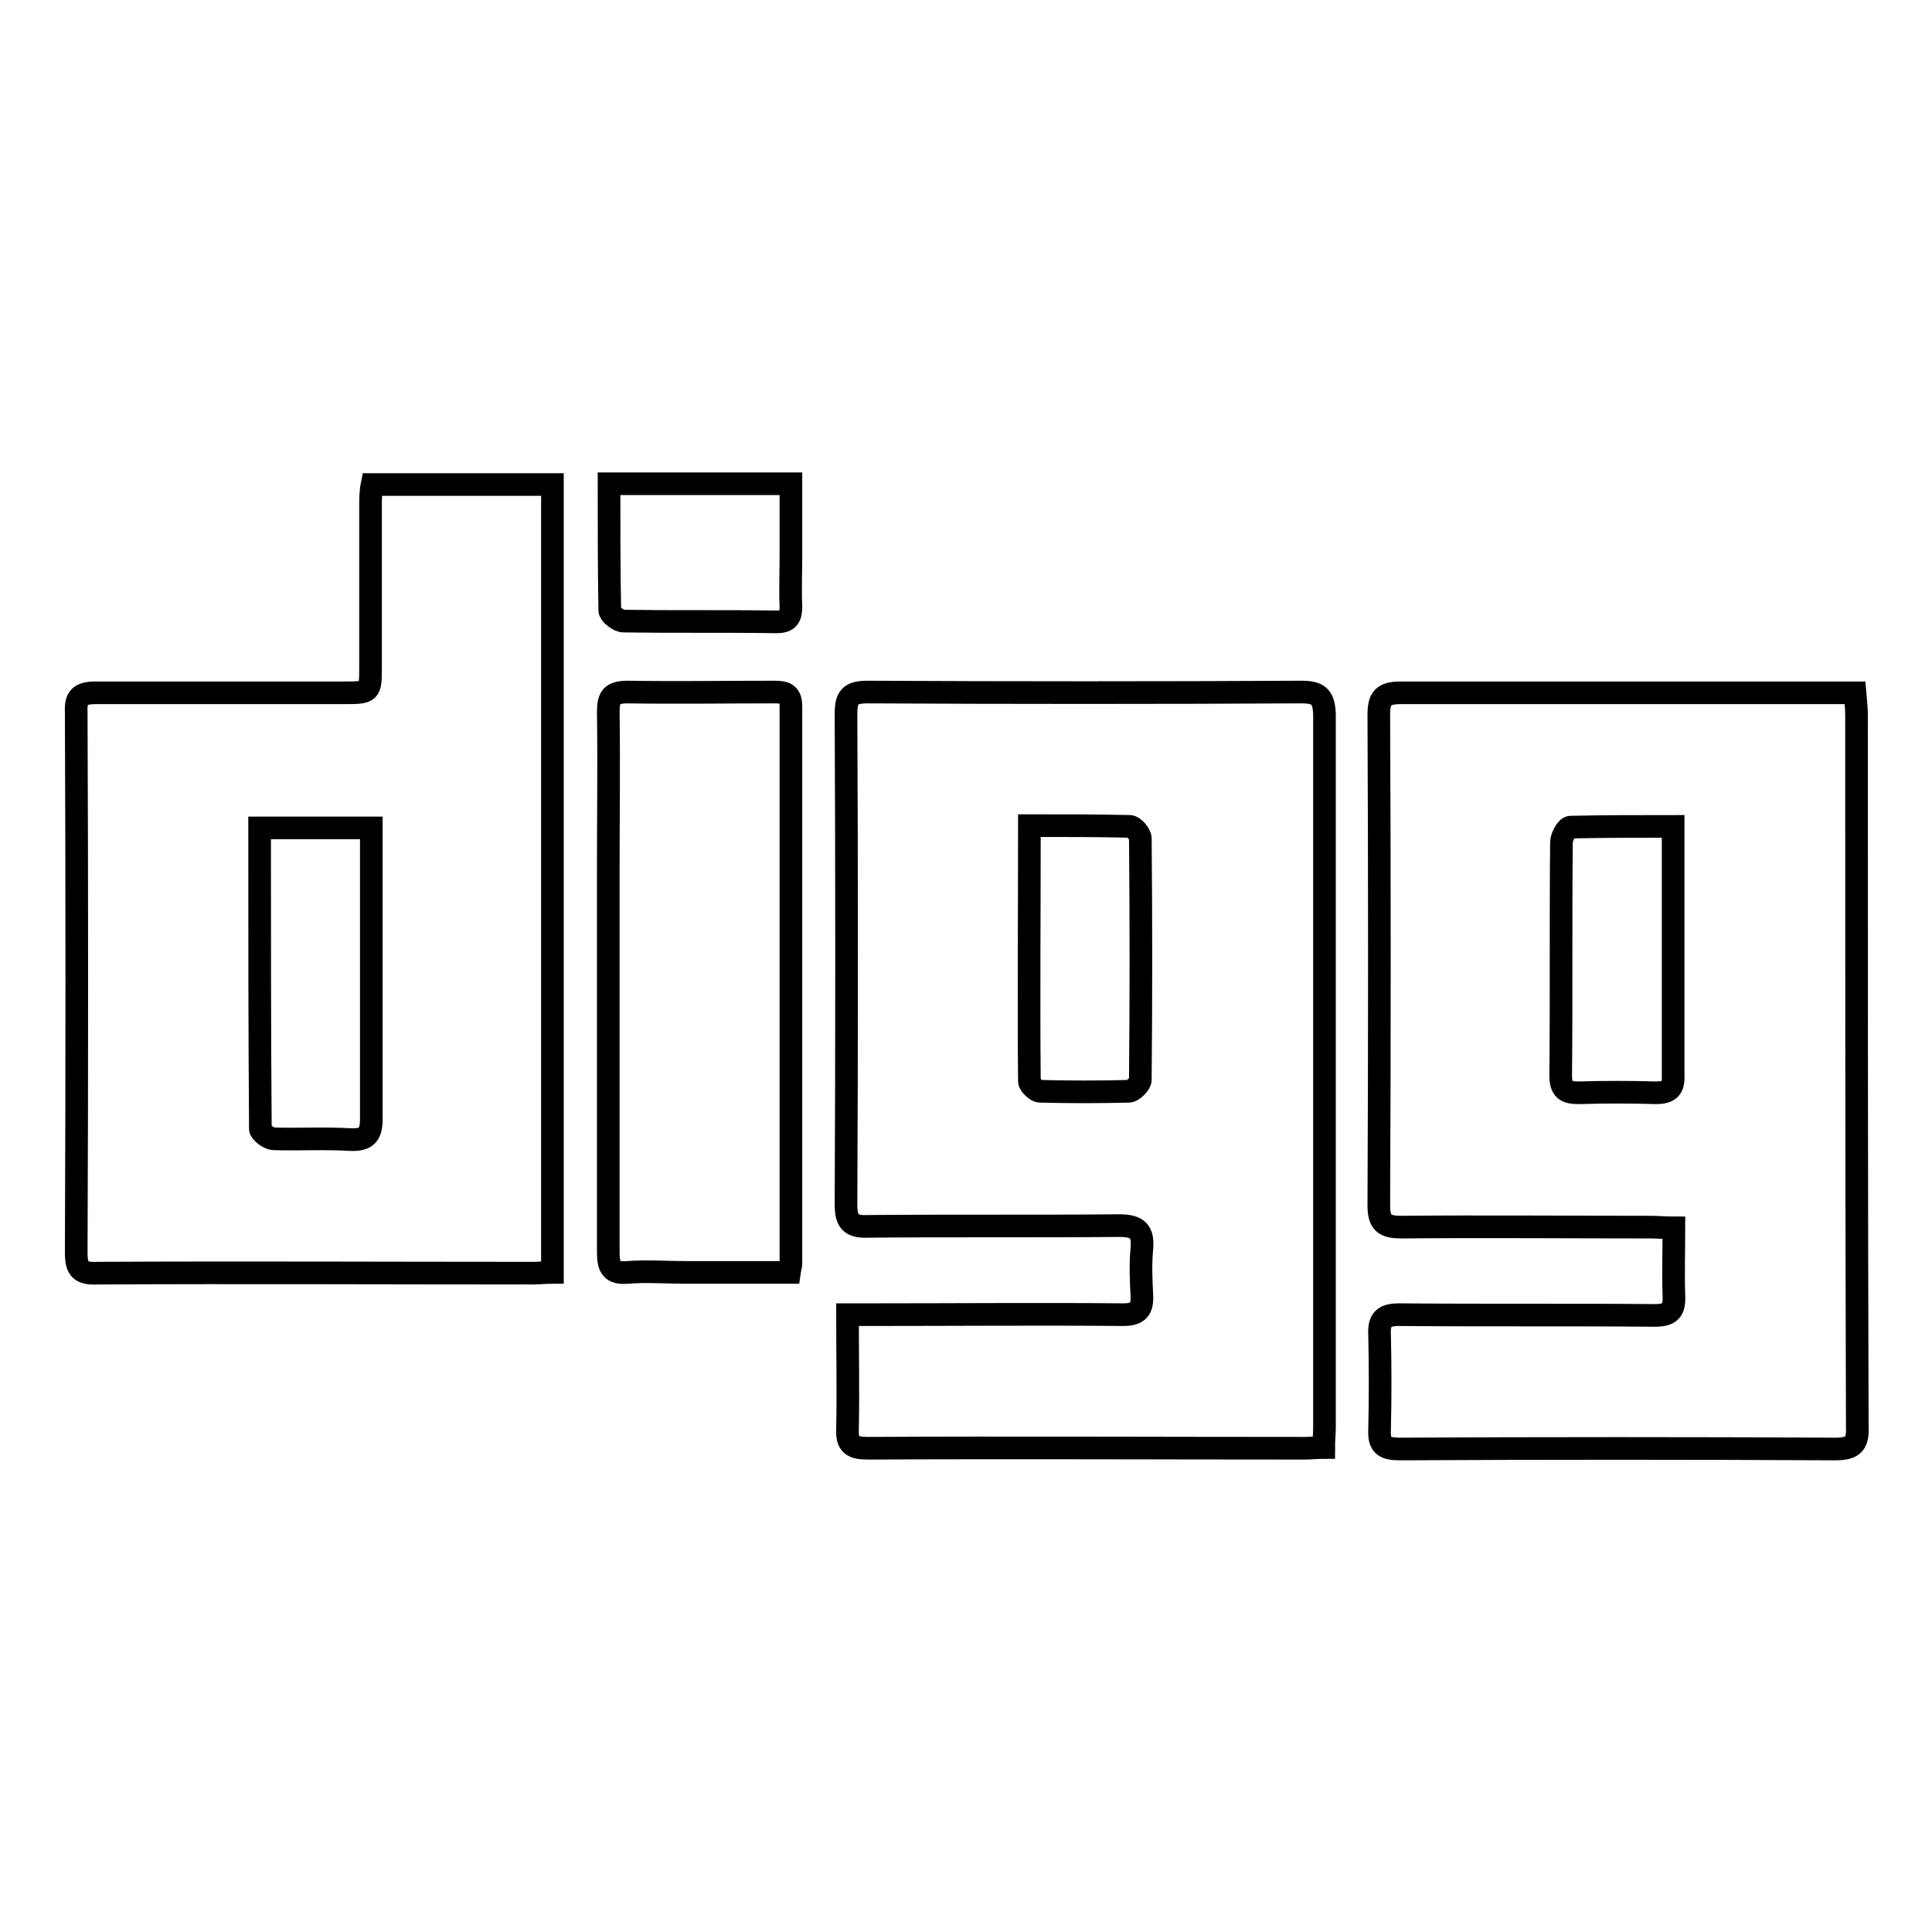
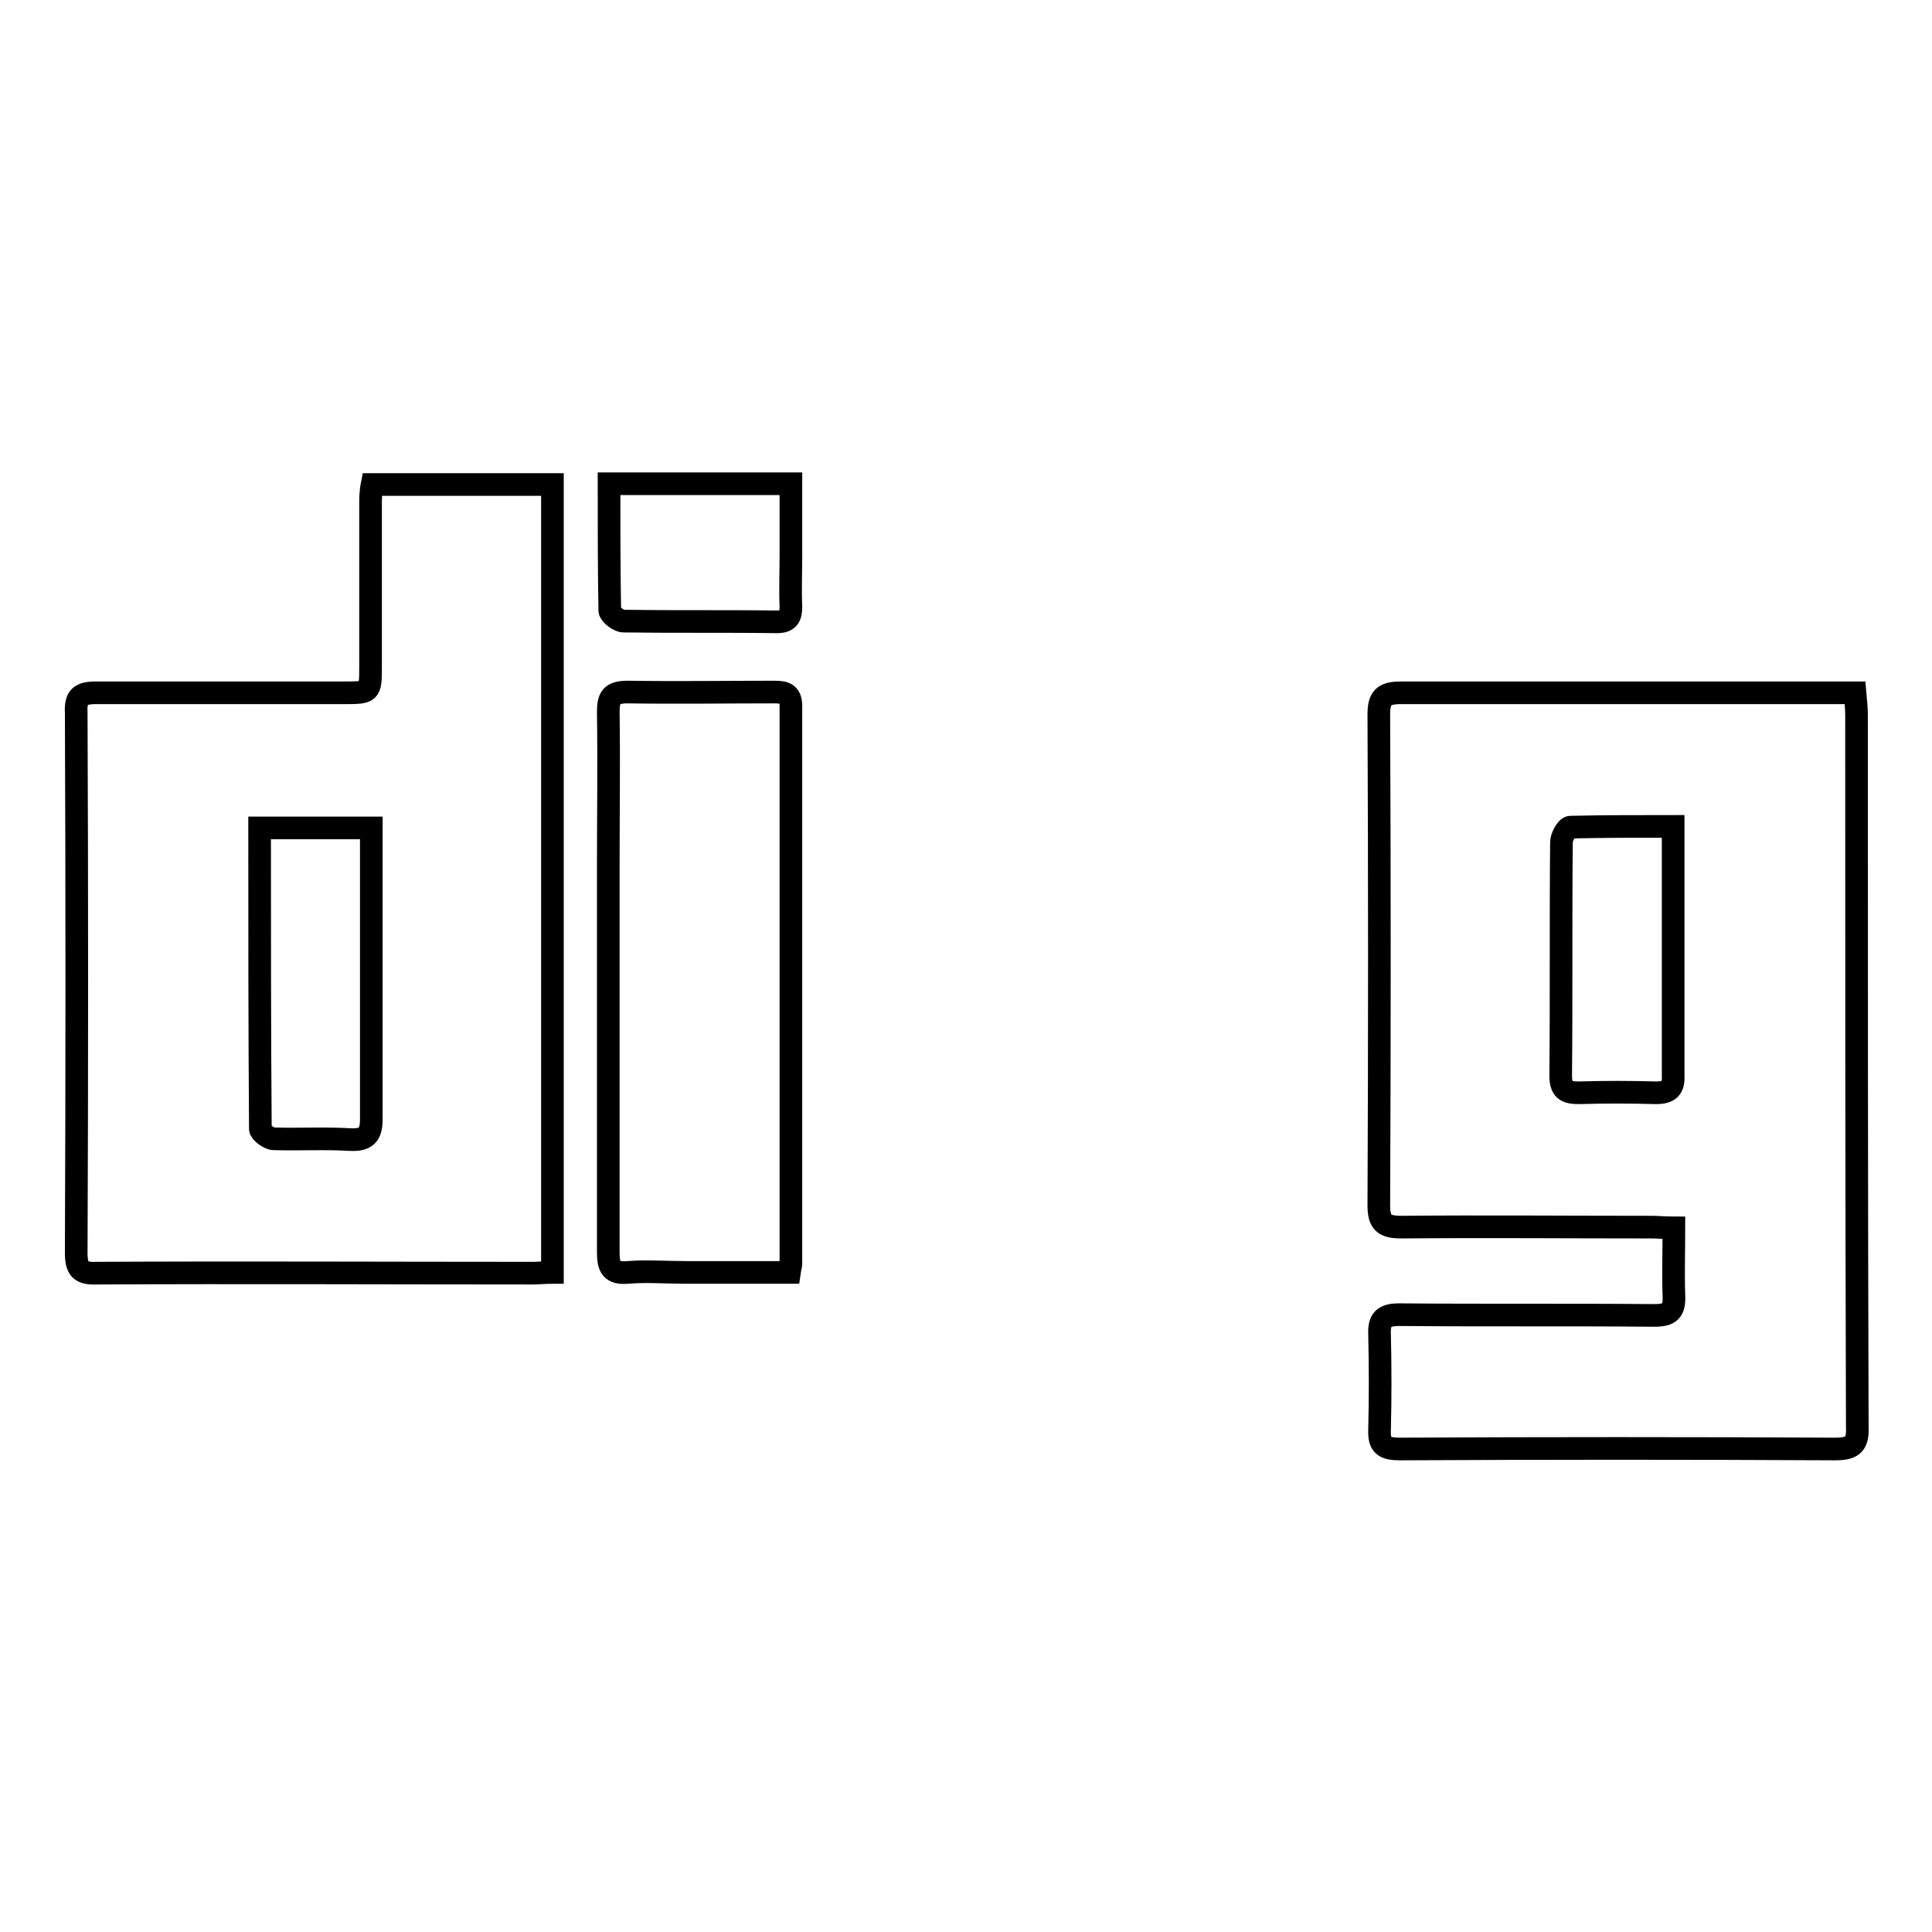
<svg xmlns="http://www.w3.org/2000/svg" version="1.1" x="0px" y="0px" viewBox="0 0 256 256" enable-background="new 0 0 256 256" xml:space="preserve">
  <g>
    <g>
      <path stroke-width="3" fill-opacity="0" stroke="#000000" d="M246,94.8c0-0.9-0.1-1.9-0.2-3c-1,0-1.7,0-2.5,0c-19.2,0-38.4,0-57.7,0c-2.3,0-2.9,0.7-2.9,2.9c0.1,21.6,0.1,43.3,0,65c0,2.3,0.7,2.9,3,2.9c11-0.1,22.1,0,33.1,0c0.9,0,1.8,0.1,3,0.1c0,3.1-0.1,6,0,8.9c0.1,2.1-0.5,2.7-2.6,2.7c-11.3-0.1-22.5,0-33.8-0.1c-2.1,0-2.7,0.7-2.6,2.7c0.1,4.2,0.1,8.4,0,12.5c-0.1,2.1,0.6,2.6,2.7,2.6c19.2-0.1,38.4-0.1,57.7,0c2.5,0,3-0.8,2.9-3.1C246,157.5,246,126.1,246,94.8z M219.4,144.8c-3.4-0.1-6.8-0.1-10.2,0c-1.7,0-2.4-0.4-2.4-2.3c0.1-10.3,0-20.6,0.1-30.9c0-0.7,0.7-2,1.2-2c4.5-0.1,8.9-0.1,13.6-0.1c0,2.3,0,4.2,0,6.2c0,8.9,0,17.8,0,26.7C221.8,144.2,221.2,144.8,219.4,144.8z" />
-       <path stroke-width="3" fill-opacity="0" stroke="#000000" d="M172.4,91.7c-19.1,0.1-38.3,0.1-57.4,0c-2.3,0-2.9,0.6-2.9,2.9c0.1,21.6,0.1,43.3,0,65c0,2.2,0.6,3,2.9,2.9c11.1-0.1,22.2,0,33.3-0.1c2.5,0,3.2,0.8,3,3.1c-0.2,2-0.1,4.1,0,6.1c0.1,1.9-0.5,2.6-2.5,2.6c-11.2-0.1-22.4,0-33.5,0c-0.9,0-1.8,0-3,0c0,5.3,0.1,10.2,0,15.1c-0.1,2.1,0.6,2.6,2.7,2.6c19.3-0.1,38.6,0,57.9,0c0.8,0,1.5-0.1,2.5-0.1c0-1,0.1-1.8,0.1-2.7c0-31.5,0-63,0-94.5C175.4,92.2,174.6,91.7,172.4,91.7z M151.1,143.1c0,0.5-1,1.5-1.5,1.5c-3.9,0.1-7.9,0.1-11.8,0c-0.5,0-1.4-0.9-1.4-1.3c-0.1-11.1,0-22.3,0-33.9c4.7,0,9,0,13.3,0.1c0.5,0,1.4,1,1.4,1.6C151.2,121.7,151.2,132.5,151.1,143.1z" />
      <path stroke-width="3" fill-opacity="0" stroke="#000000" d="M49.1,67c0,7.1,0,14.2,0,21.3c0,3.5,0,3.5-3.6,3.5c-11,0-21.9,0-32.8,0c-2.1,0-2.7,0.6-2.6,2.6c0.1,23.9,0.1,47.7,0,71.6c0,2.2,0.6,2.8,2.8,2.7c19.2-0.1,38.4,0,57.7,0c0.8,0,1.7-0.1,2.6-0.1c0-34.9,0-69.6,0-104.4c-8,0-15.7,0-23.9,0C49.1,65.2,49.1,66.1,49.1,67z M46.4,151c-3.4-0.2-6.8,0-10.1-0.1c-0.7,0-1.8-0.9-1.8-1.3c-0.1-13.2-0.1-26.4-0.1-39.9c5.1,0,9.8,0,14.8,0c0,1,0,1.7,0,2.5c0,12,0,24.1,0,36.1C49.2,150.4,48.5,151.1,46.4,151z" />
      <path stroke-width="3" fill-opacity="0" stroke="#000000" d="M102.6,91.7c-6.5,0-12.9,0.1-19.4,0c-2.2,0-2.6,0.7-2.6,2.7c0.1,6.8,0,13.7,0,20.5c0,17,0,34,0,51c0,2,0.4,2.9,2.6,2.7c2.5-0.2,5,0,7.6,0c4.6,0,9.1,0,13.8,0c0.1-0.7,0.2-0.9,0.2-1.1c0-24.6,0-49.3,0-73.9C104.8,91.9,104,91.7,102.6,91.7z" />
      <path stroke-width="3" fill-opacity="0" stroke="#000000" d="M82.6,82.3c6.8,0.1,13.5,0,20.3,0.1c1.5,0,1.9-0.6,1.9-2c-0.1-2.3,0-4.6,0-6.9c0-3.1,0-6.2,0-9.4c-8.1,0-15.9,0-24.1,0c0,5.8,0,11.3,0.1,16.8C80.8,81.4,82,82.3,82.6,82.3z" />
    </g>
  </g>
</svg>